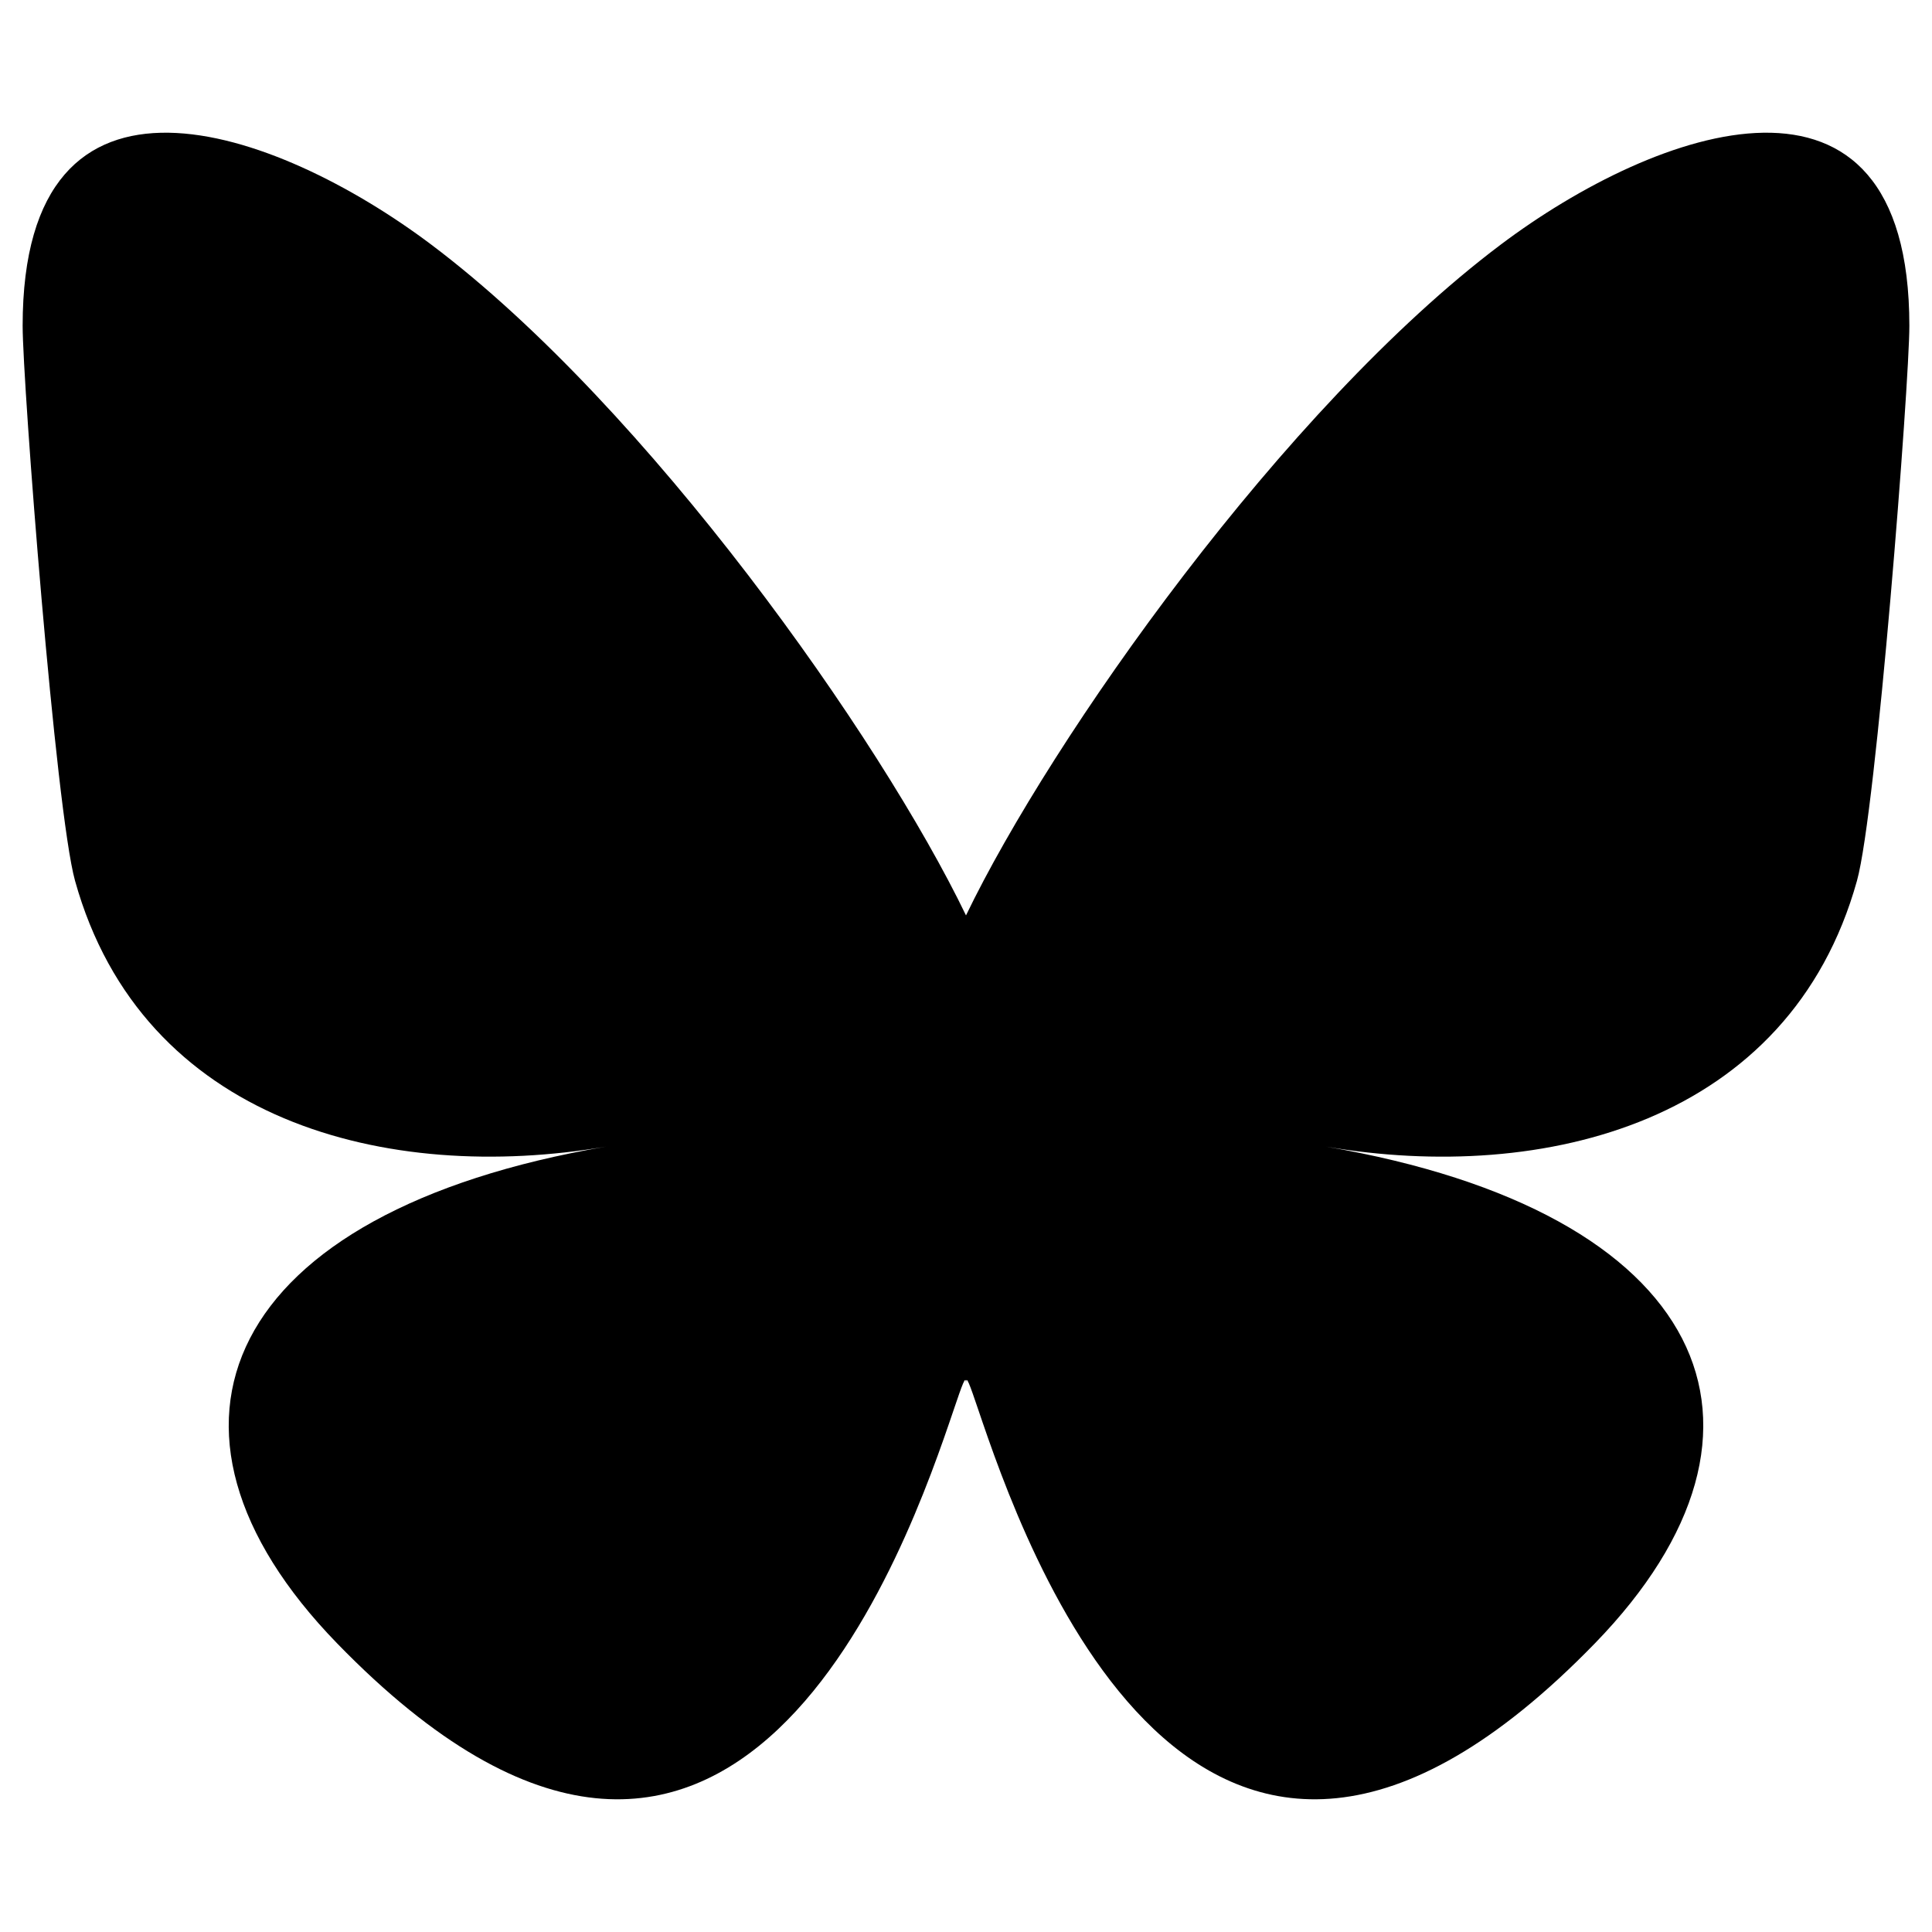
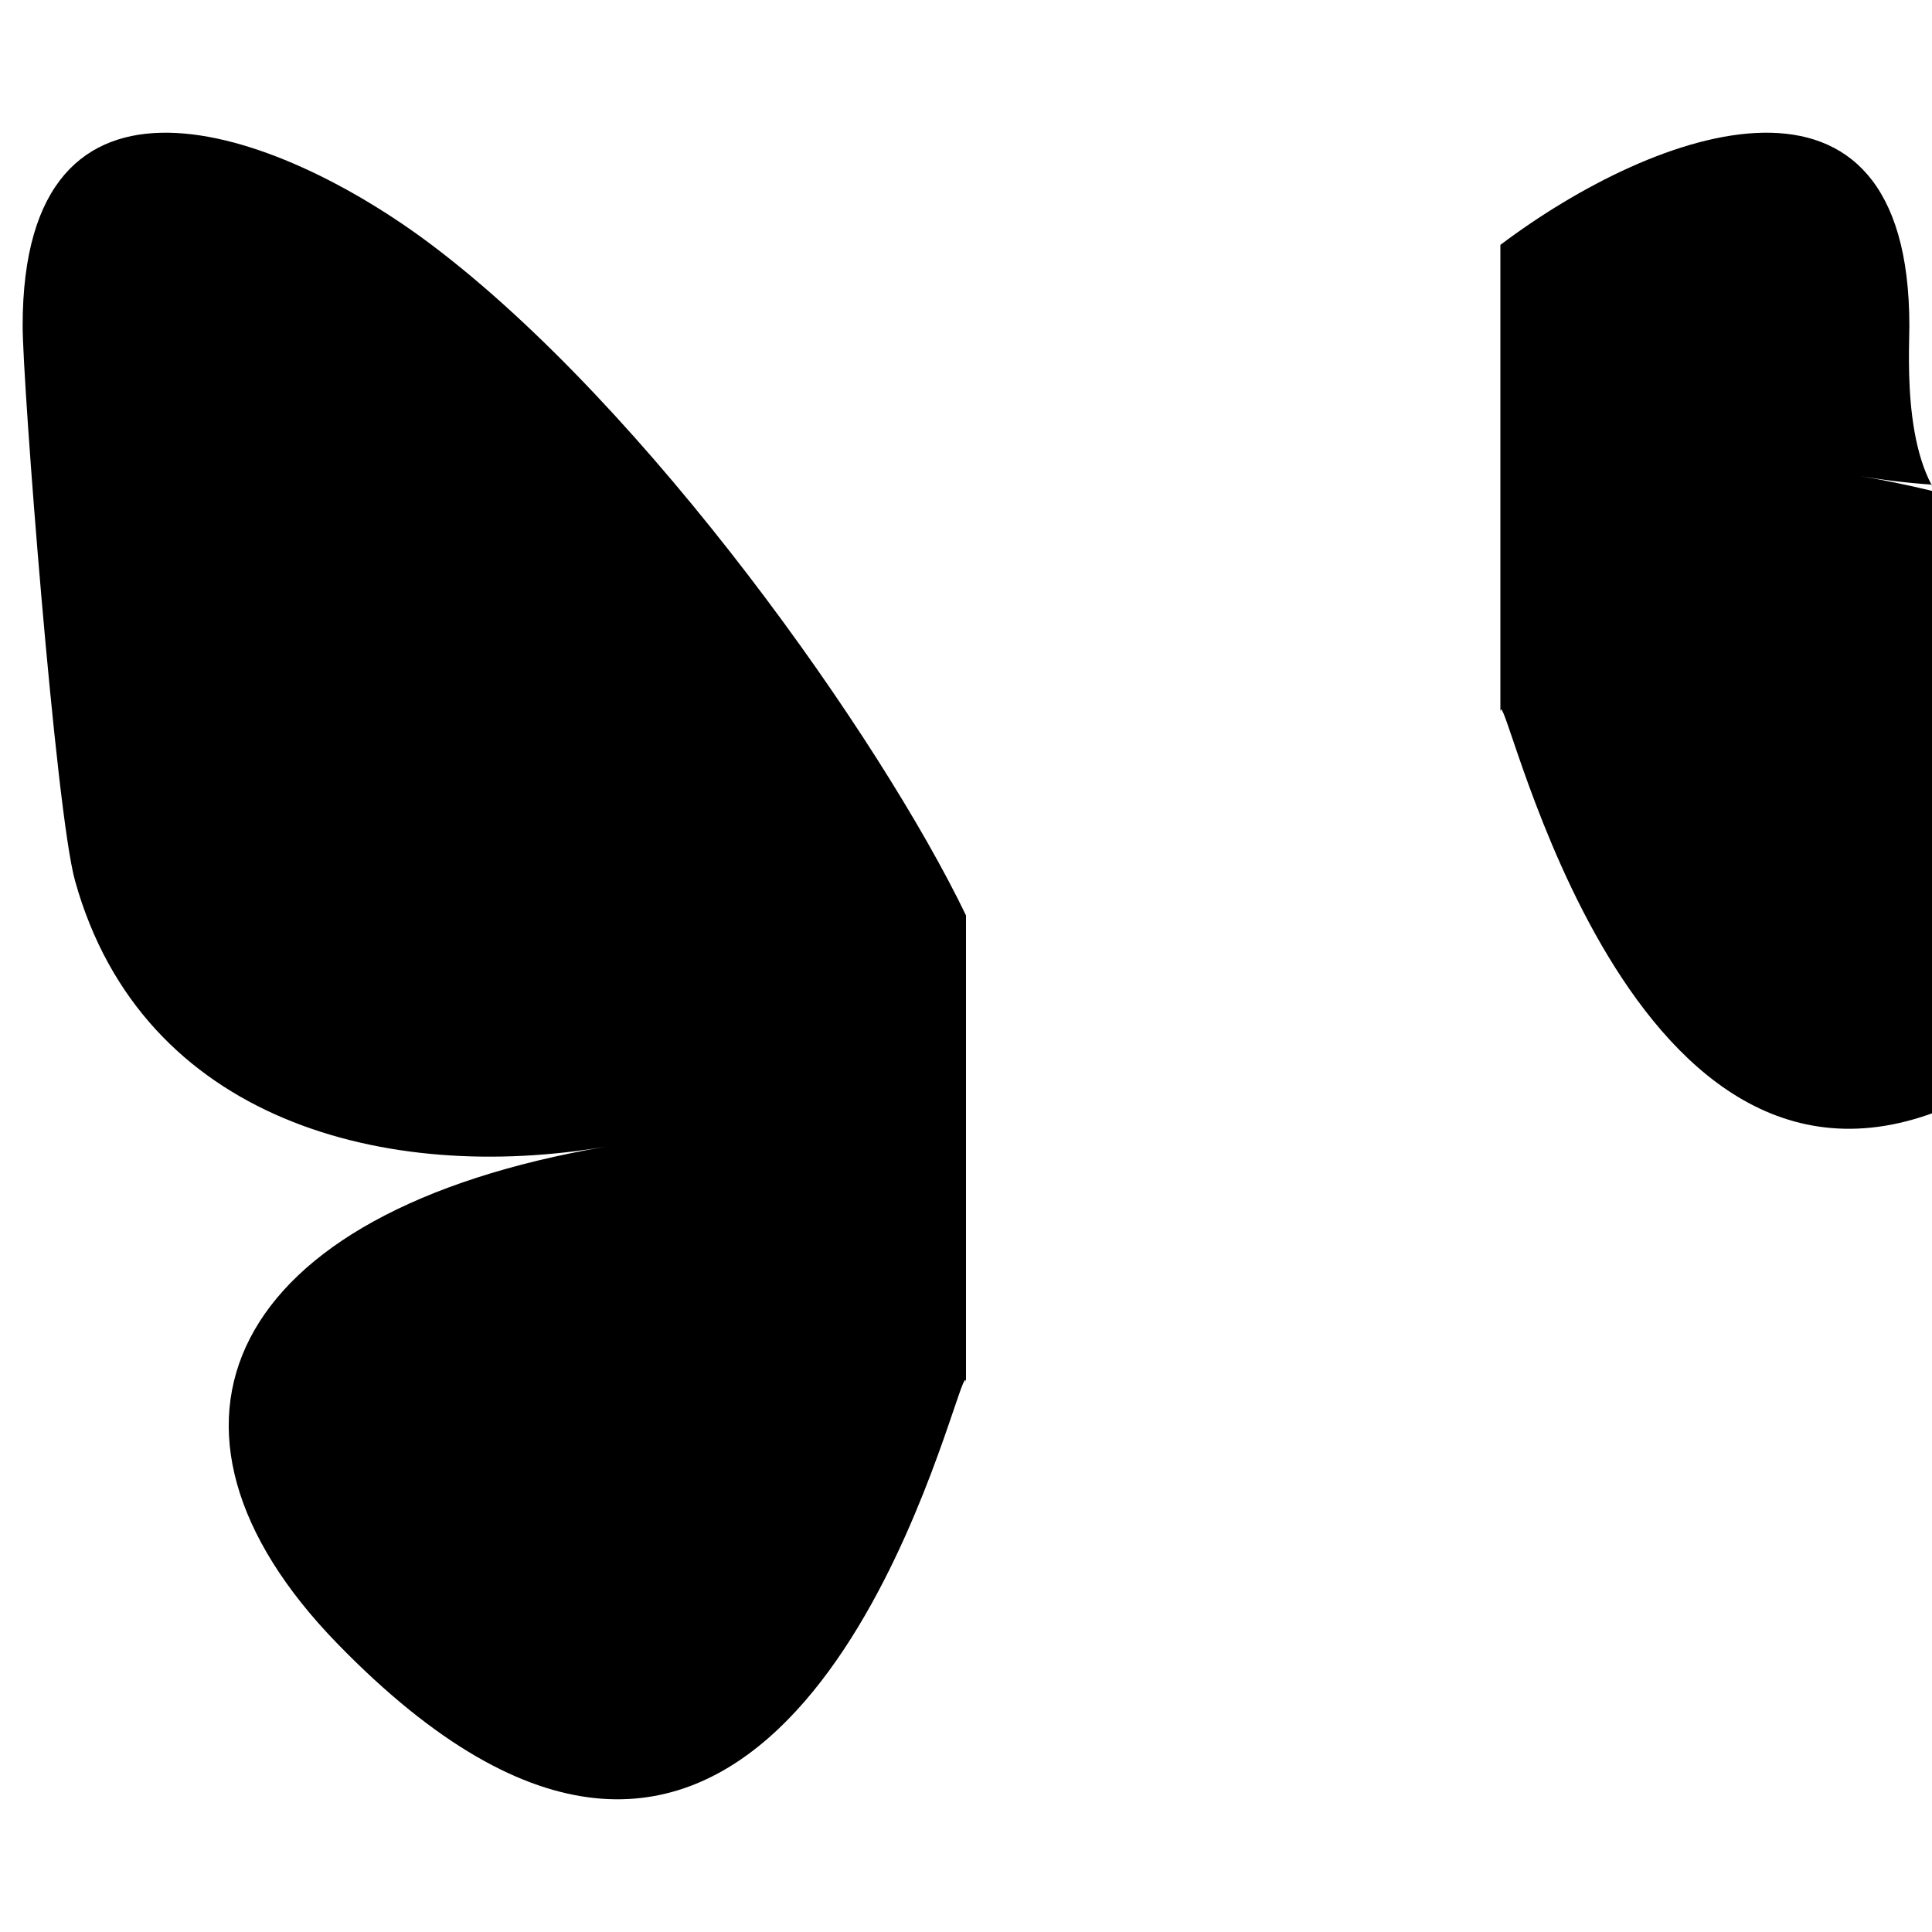
<svg xmlns="http://www.w3.org/2000/svg" viewBox="0 0 512 512">
-   <path d="M114.383 64.895C171.703 108.075 233.367 195.614 256 242.59v124.08c0-2.641-1.016.343-3.203 6.773-11.813 34.812-57.953 170.68-163.461 62.062C33.78 378.317 59.5 321.13 160.625 303.864c-57.852 9.875-122.89-6.446-140.734-70.43C14.75 215.028 6 101.653 6 86.34 6 9.637 73.023 33.747 114.383 64.895m283.234 0C340.297 108.075 278.633 195.614 256 242.59v124.08c0-2.641 1.016.343 3.203 6.773 11.813 34.812 57.953 170.68 163.461 62.062 55.555-57.187 29.836-114.375-71.289-131.64 57.852 9.875 122.89-6.446 140.734-70.43C497.25 215.028 506 101.653 506 86.34c0-76.703-67.016-52.593-108.383-21.445" />
+   <path d="M114.383 64.895C171.703 108.075 233.367 195.614 256 242.59v124.08c0-2.641-1.016.343-3.203 6.773-11.813 34.812-57.953 170.68-163.461 62.062C33.78 378.317 59.5 321.13 160.625 303.864c-57.852 9.875-122.89-6.446-140.734-70.43C14.75 215.028 6 101.653 6 86.34 6 9.637 73.023 33.747 114.383 64.895m283.234 0v124.08c0-2.641 1.016.343 3.203 6.773 11.813 34.812 57.953 170.68 163.461 62.062 55.555-57.187 29.836-114.375-71.289-131.64 57.852 9.875 122.89-6.446 140.734-70.43C497.25 215.028 506 101.653 506 86.34c0-76.703-67.016-52.593-108.383-21.445" />
</svg>